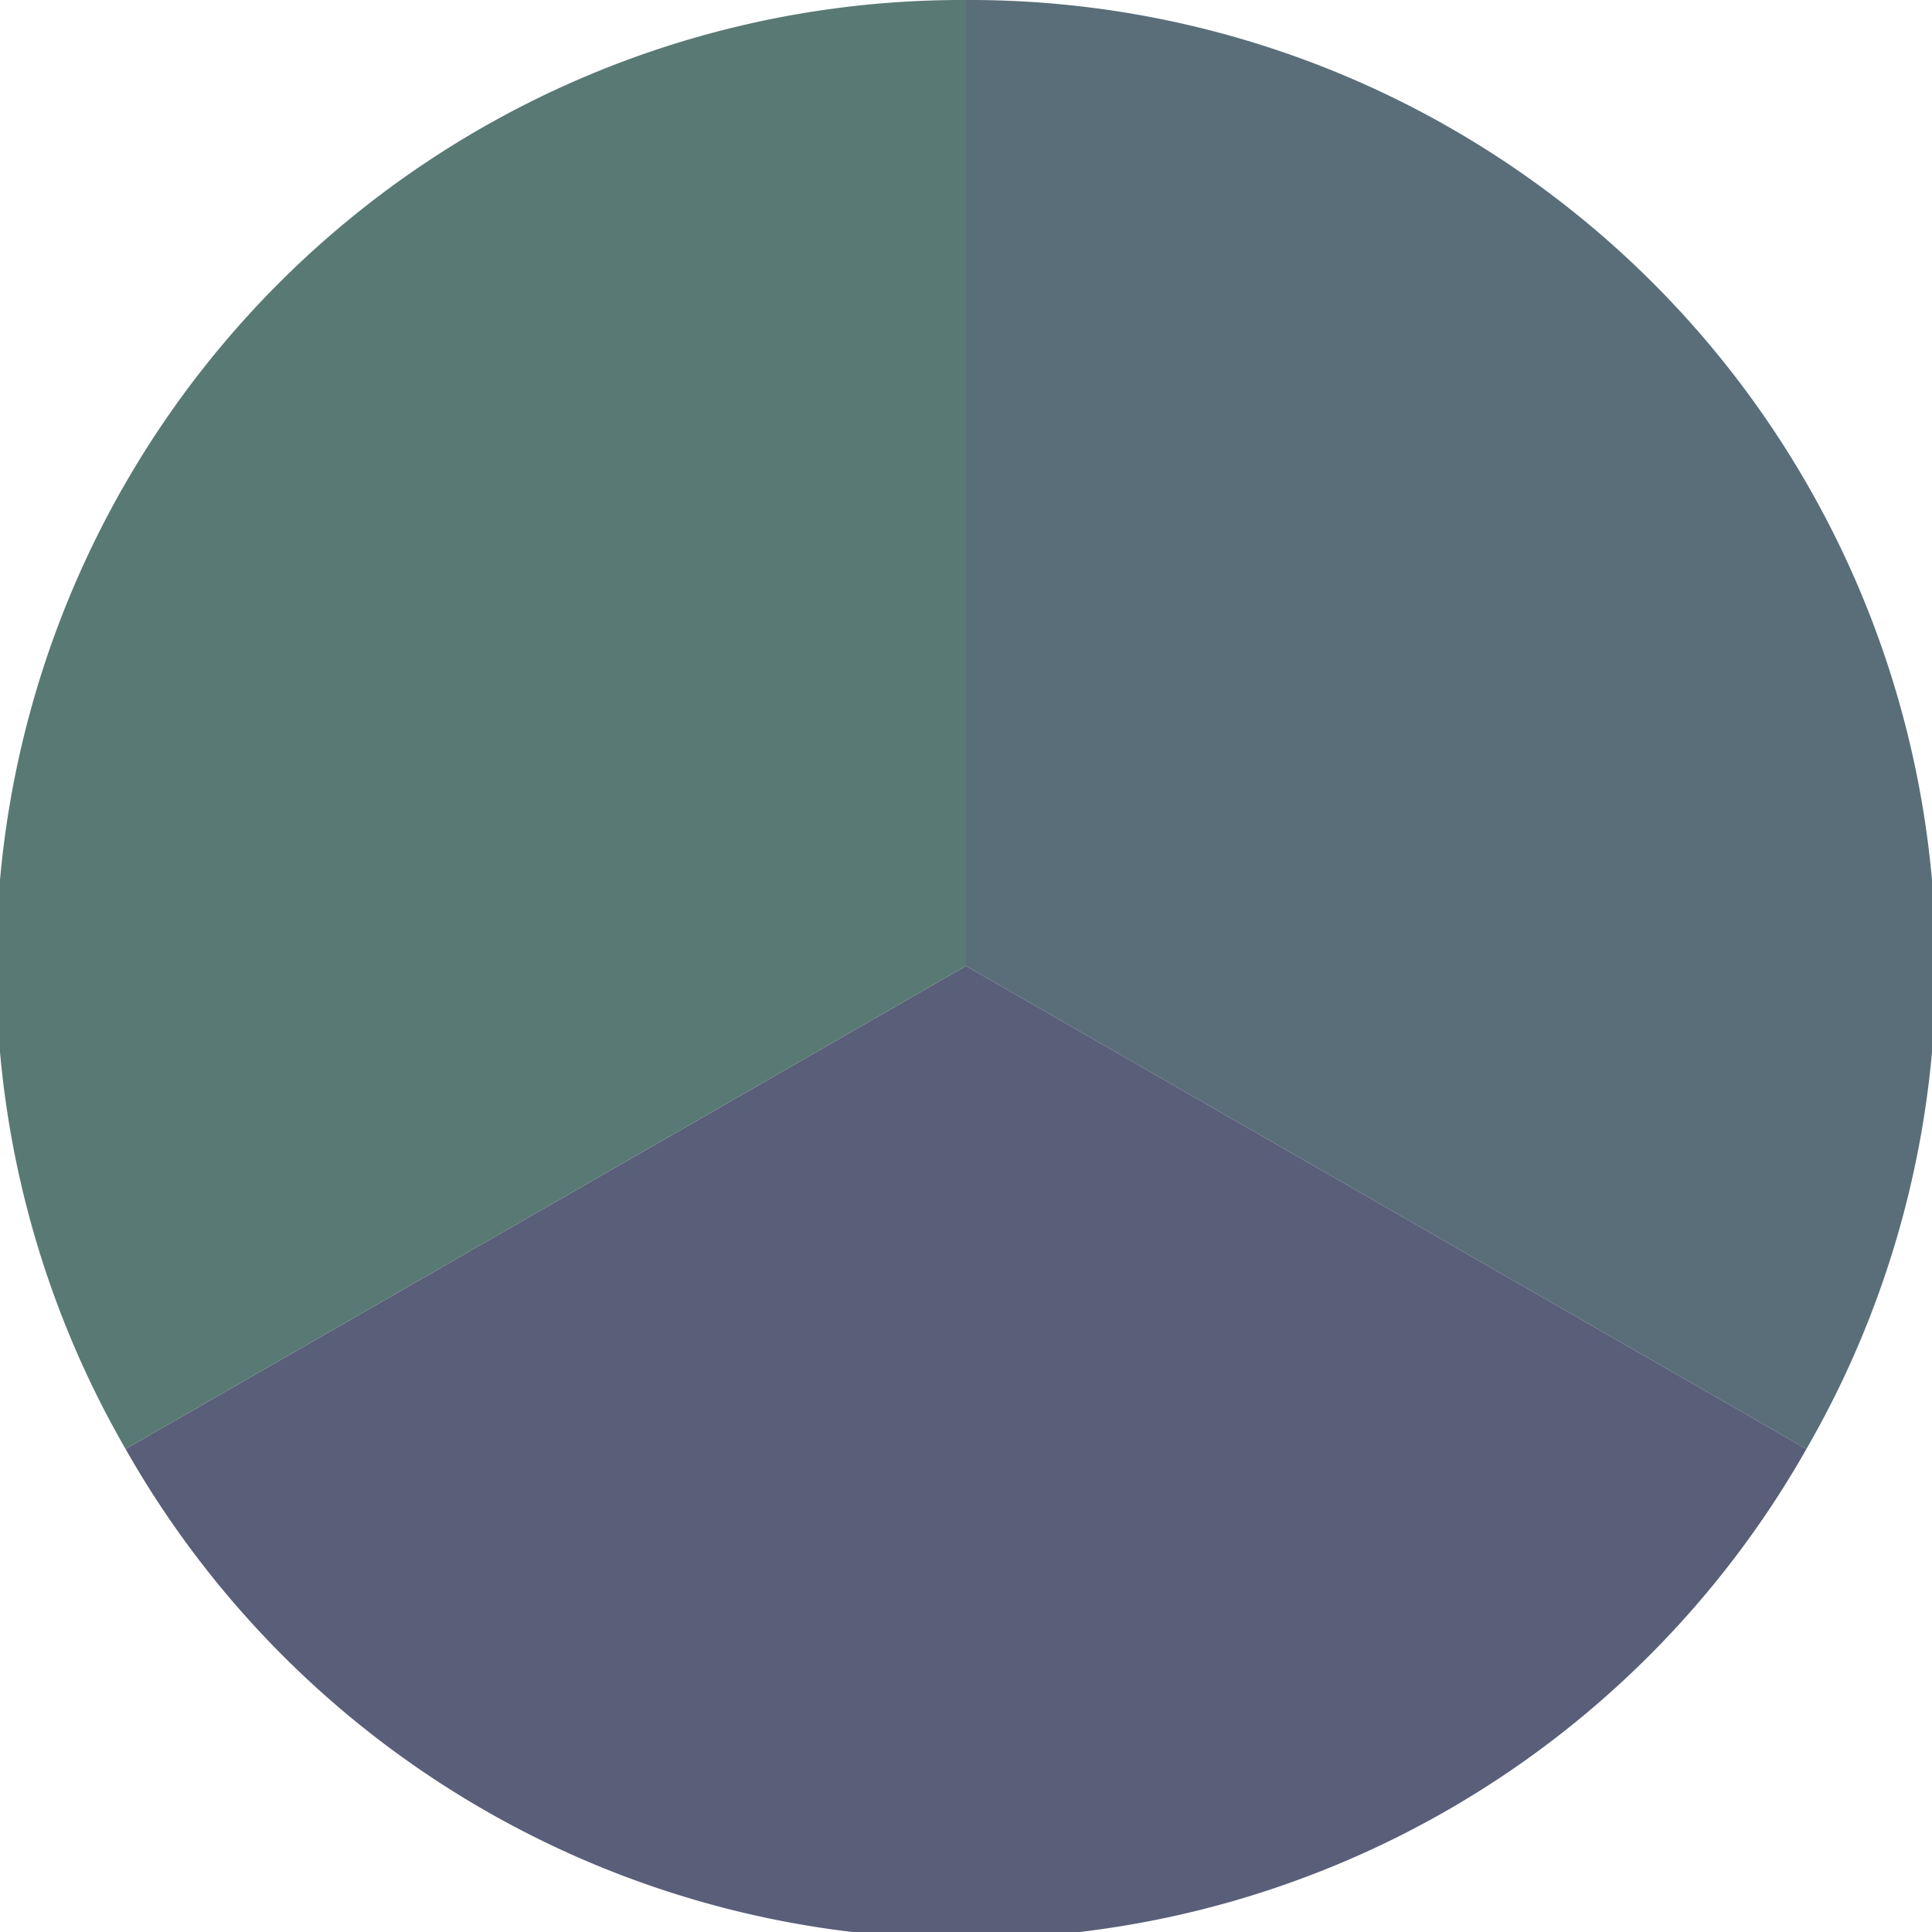
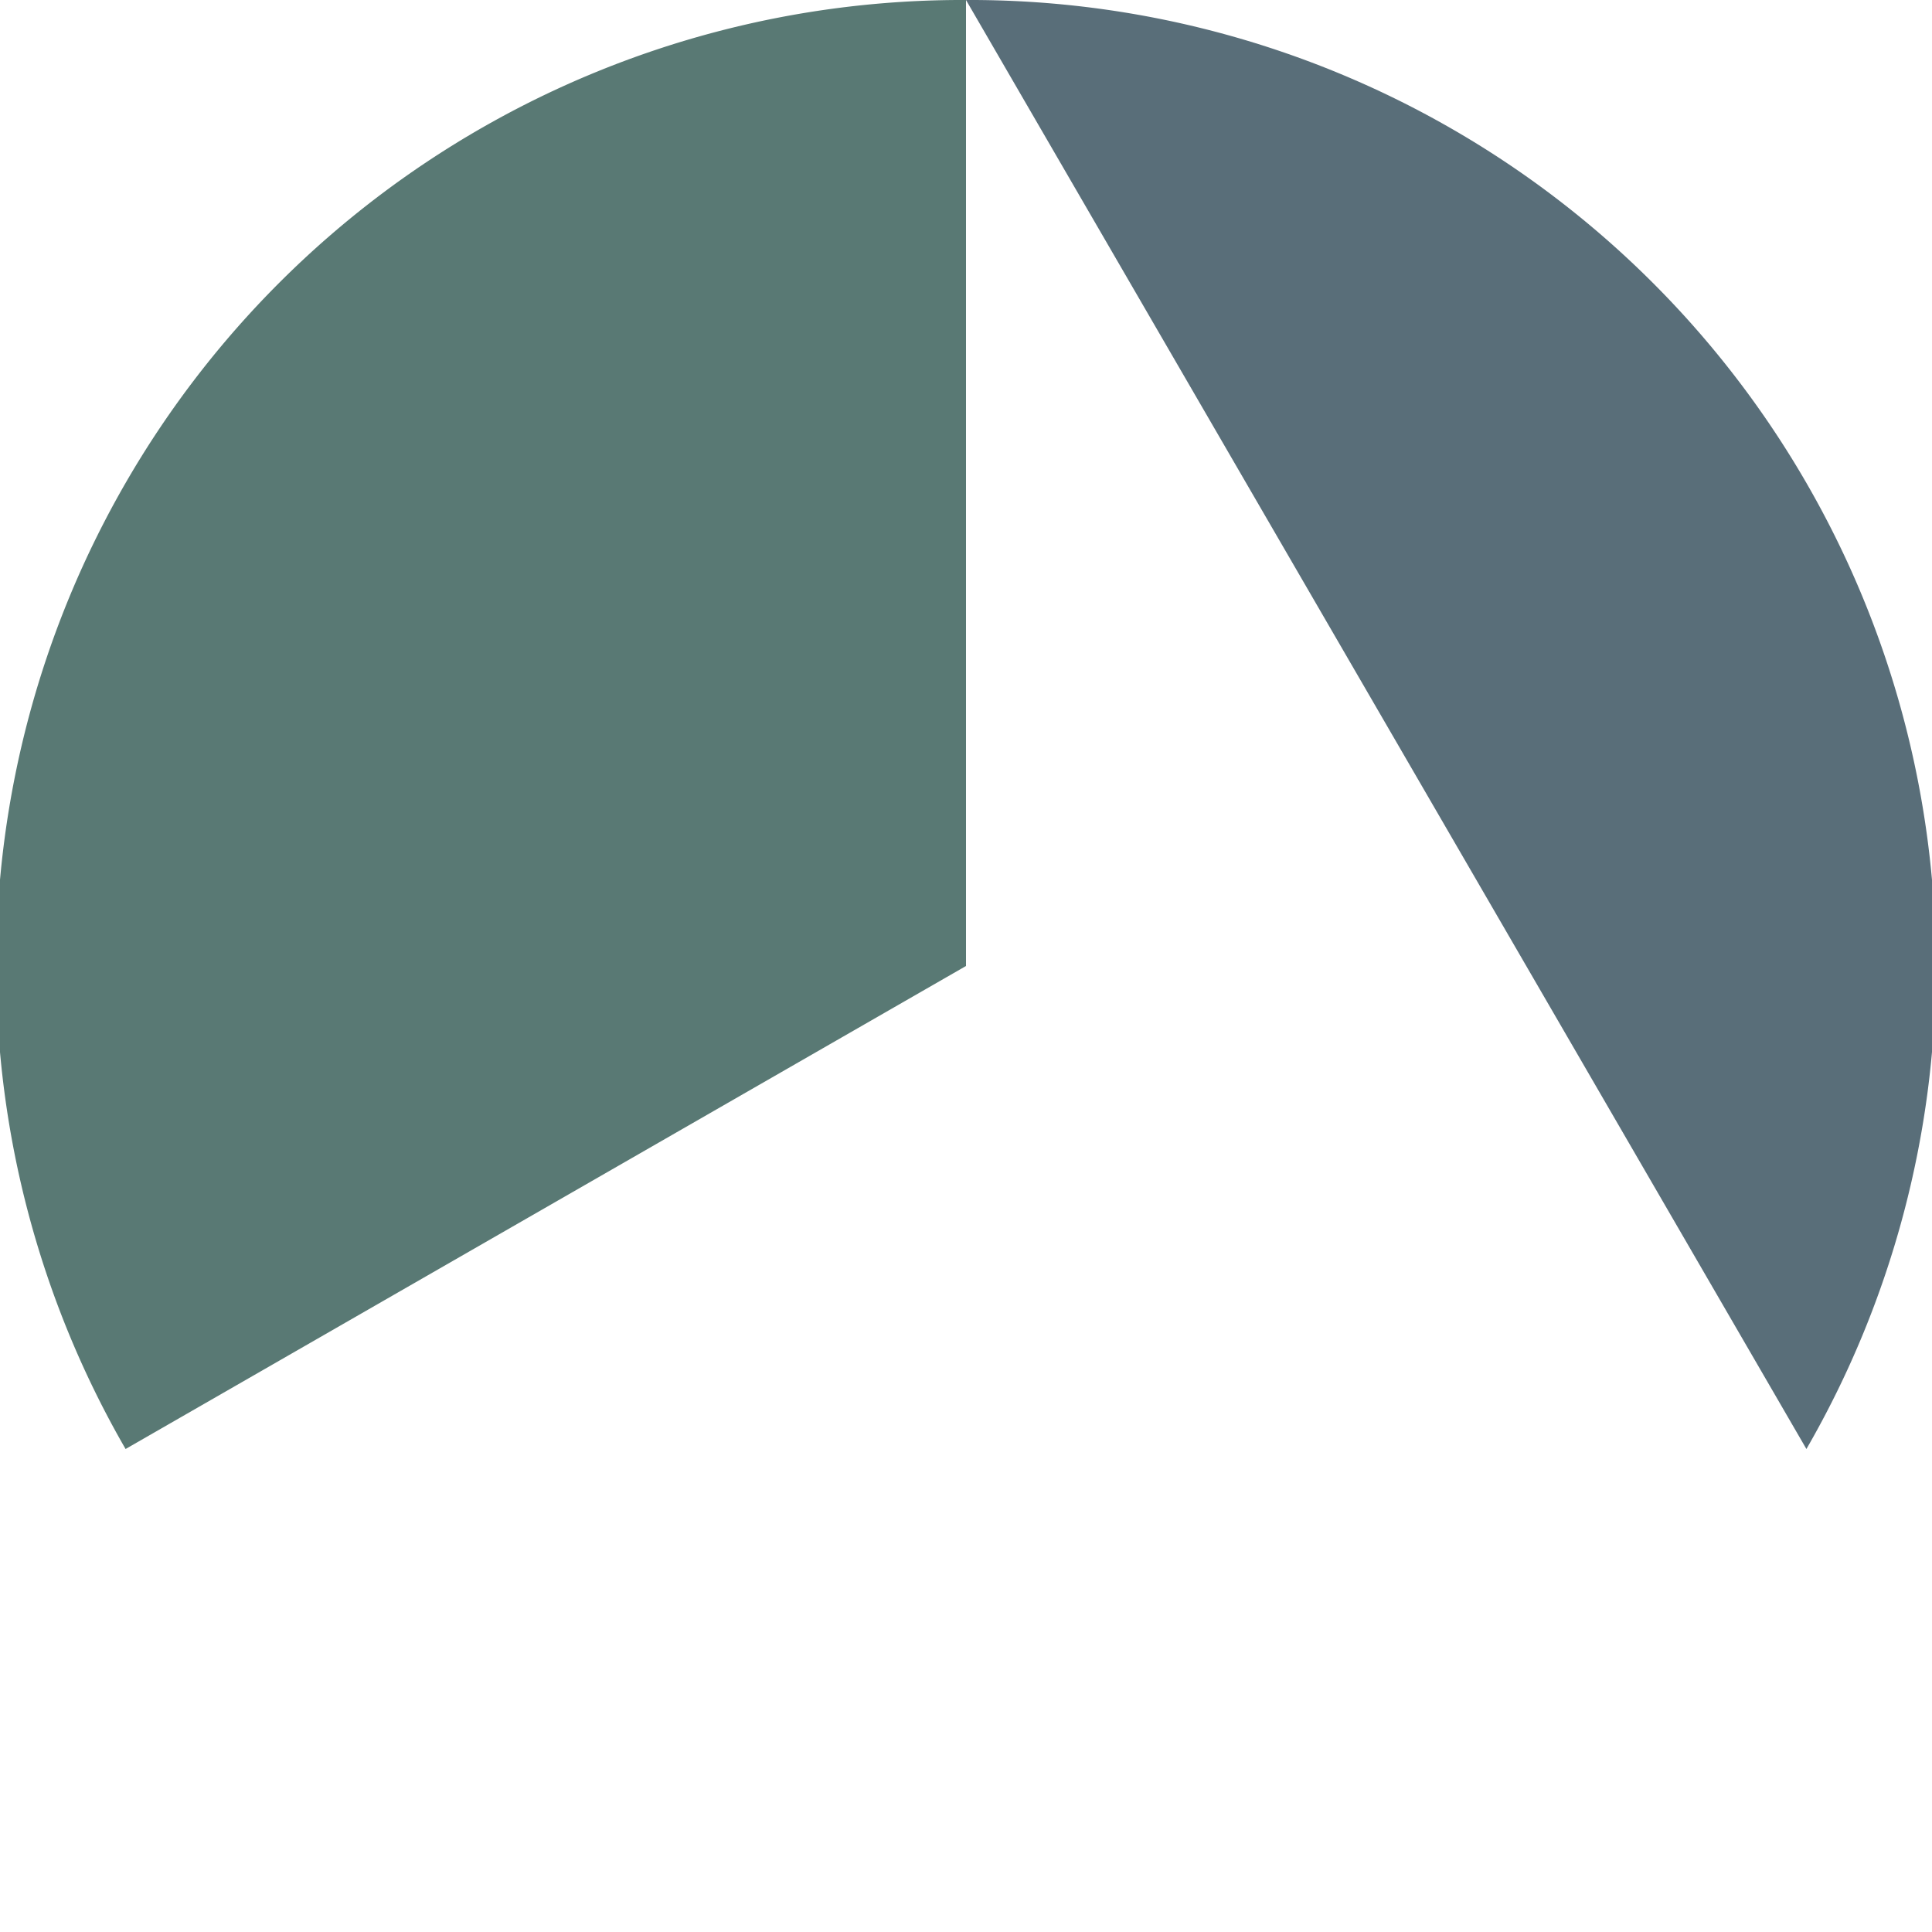
<svg xmlns="http://www.w3.org/2000/svg" width="500" height="500" viewBox="-1 -1 2 2">
-   <path d="M 0 -1               A 1,1 0 0,1 0.87 0.5             L 0,0              z" fill="#596e79" />
-   <path d="M 0.87 0.5               A 1,1 0 0,1 -0.87 0.5             L 0,0              z" fill="#595e79" />
+   <path d="M 0 -1               A 1,1 0 0,1 0.87 0.5             z" fill="#596e79" />
  <path d="M -0.87 0.5               A 1,1 0 0,1 -0 -1             L 0,0              z" fill="#597974" />
</svg>